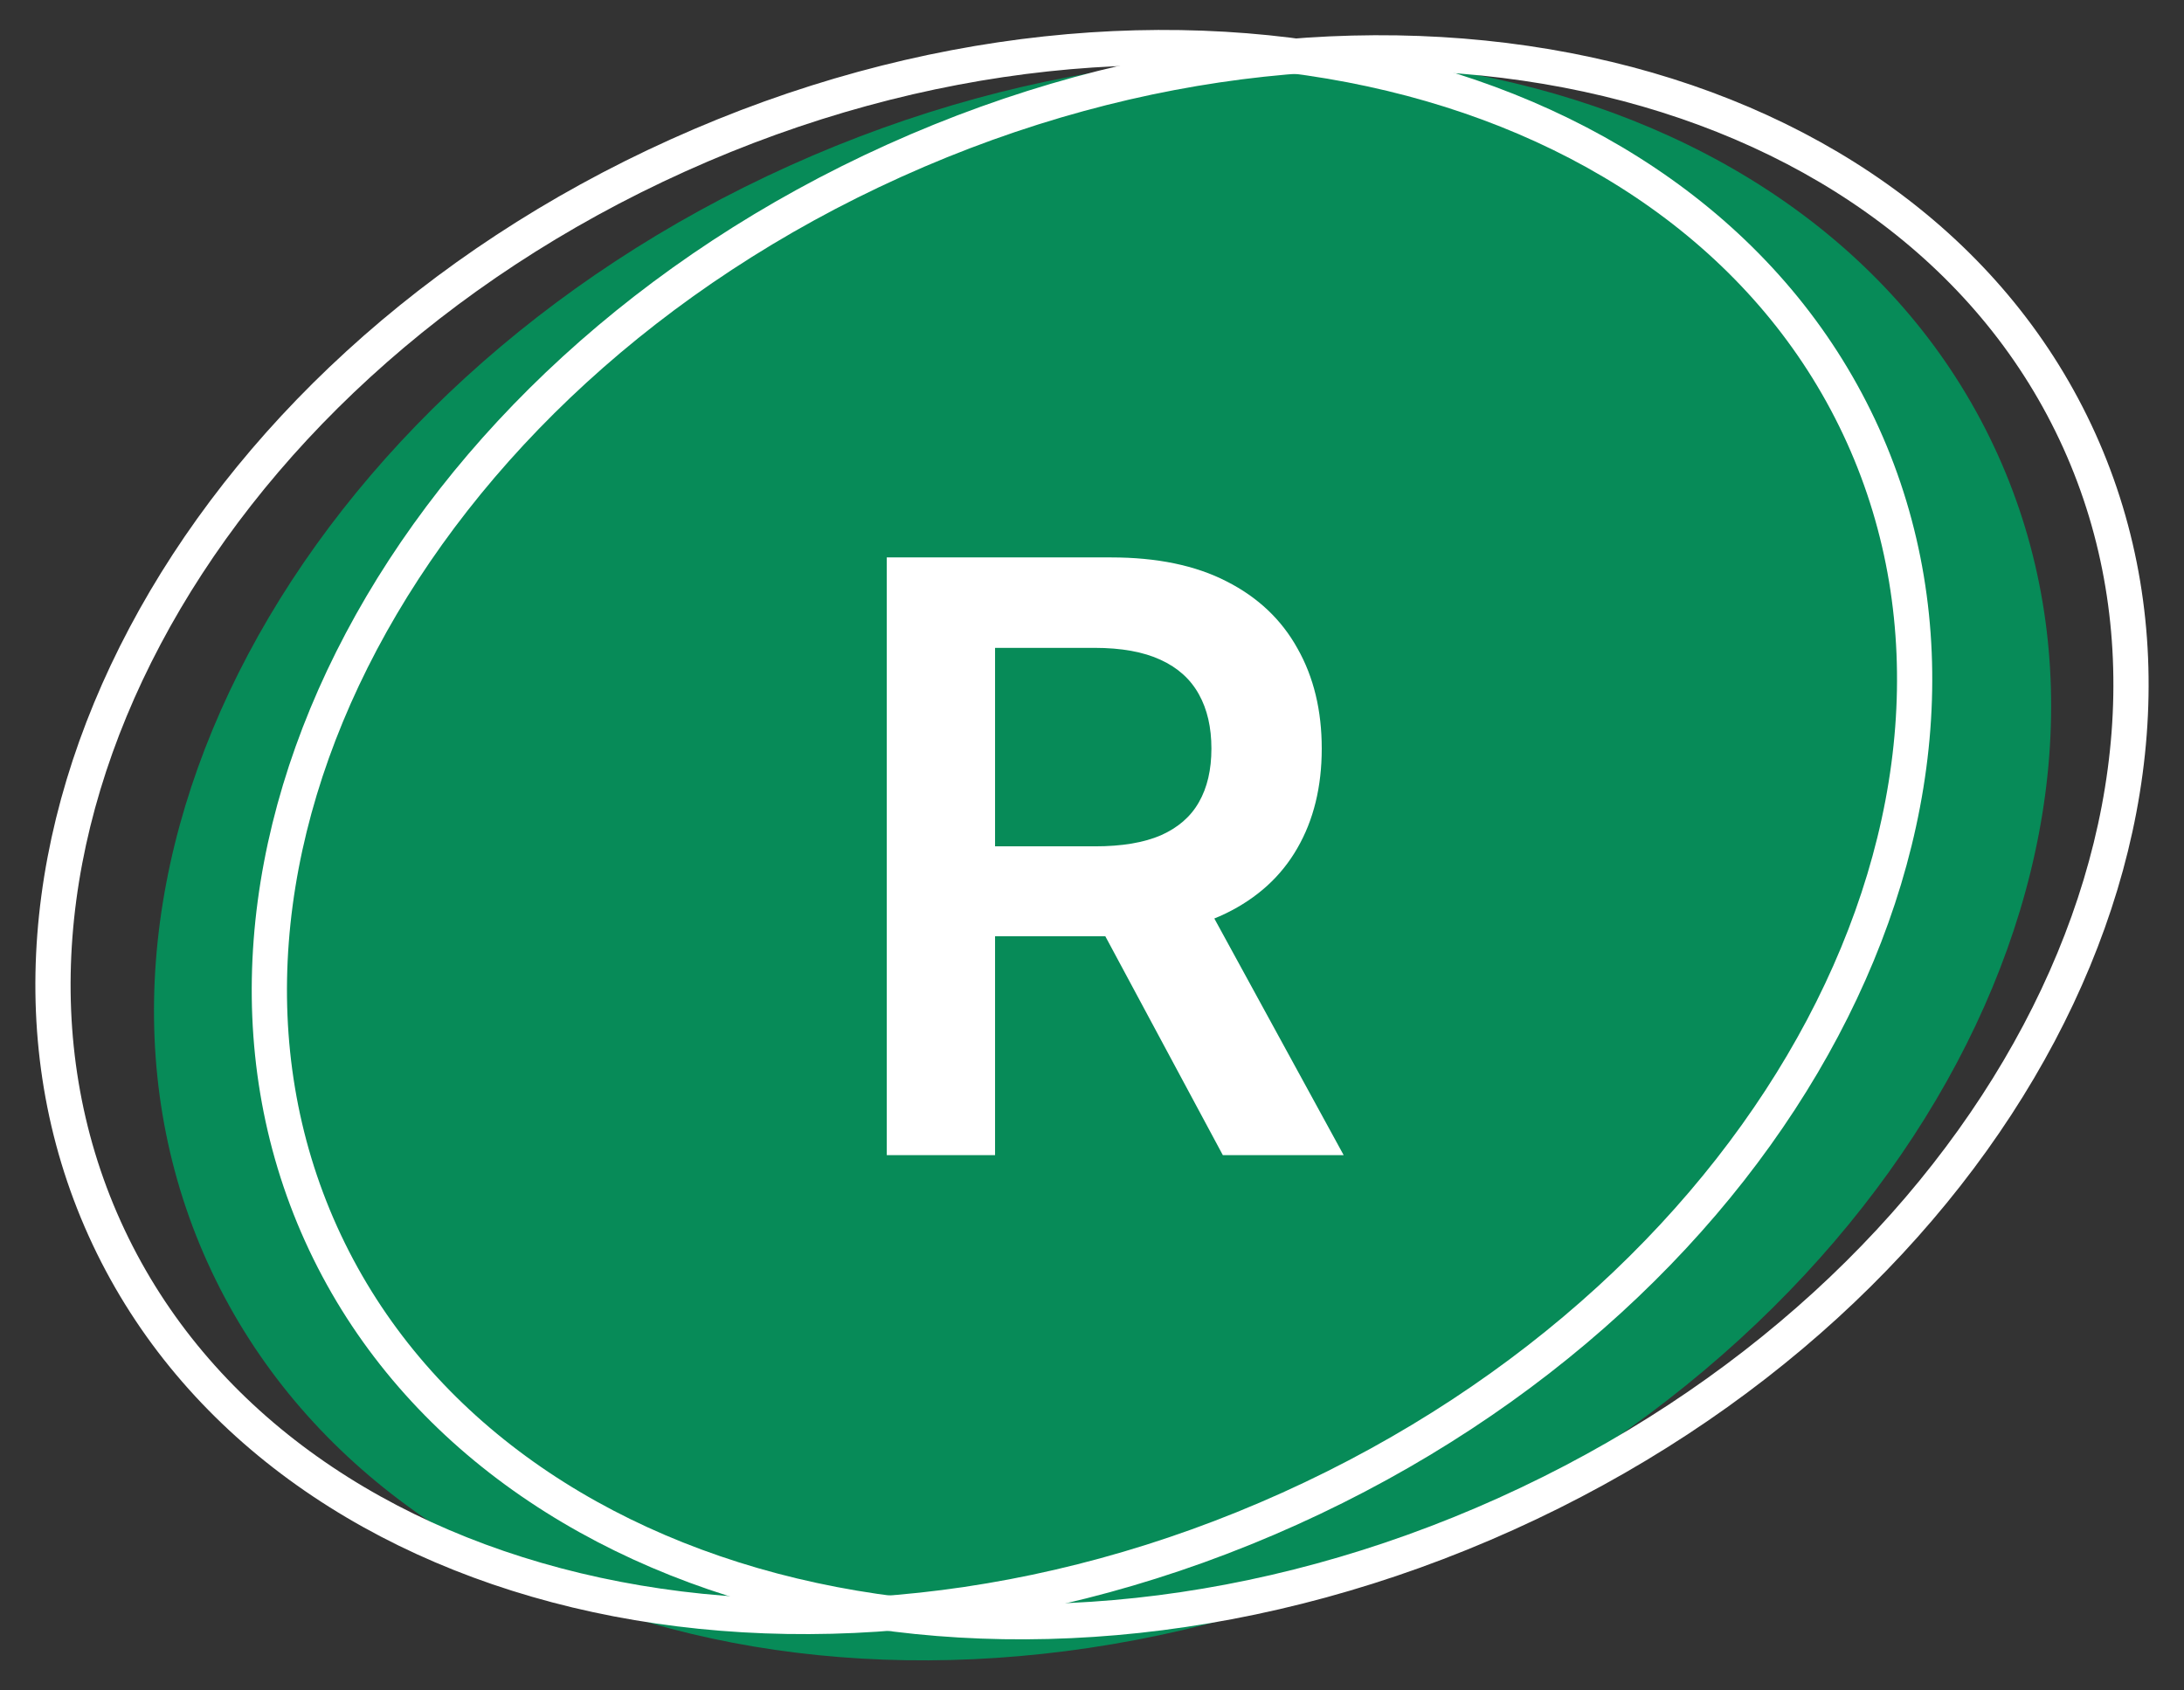
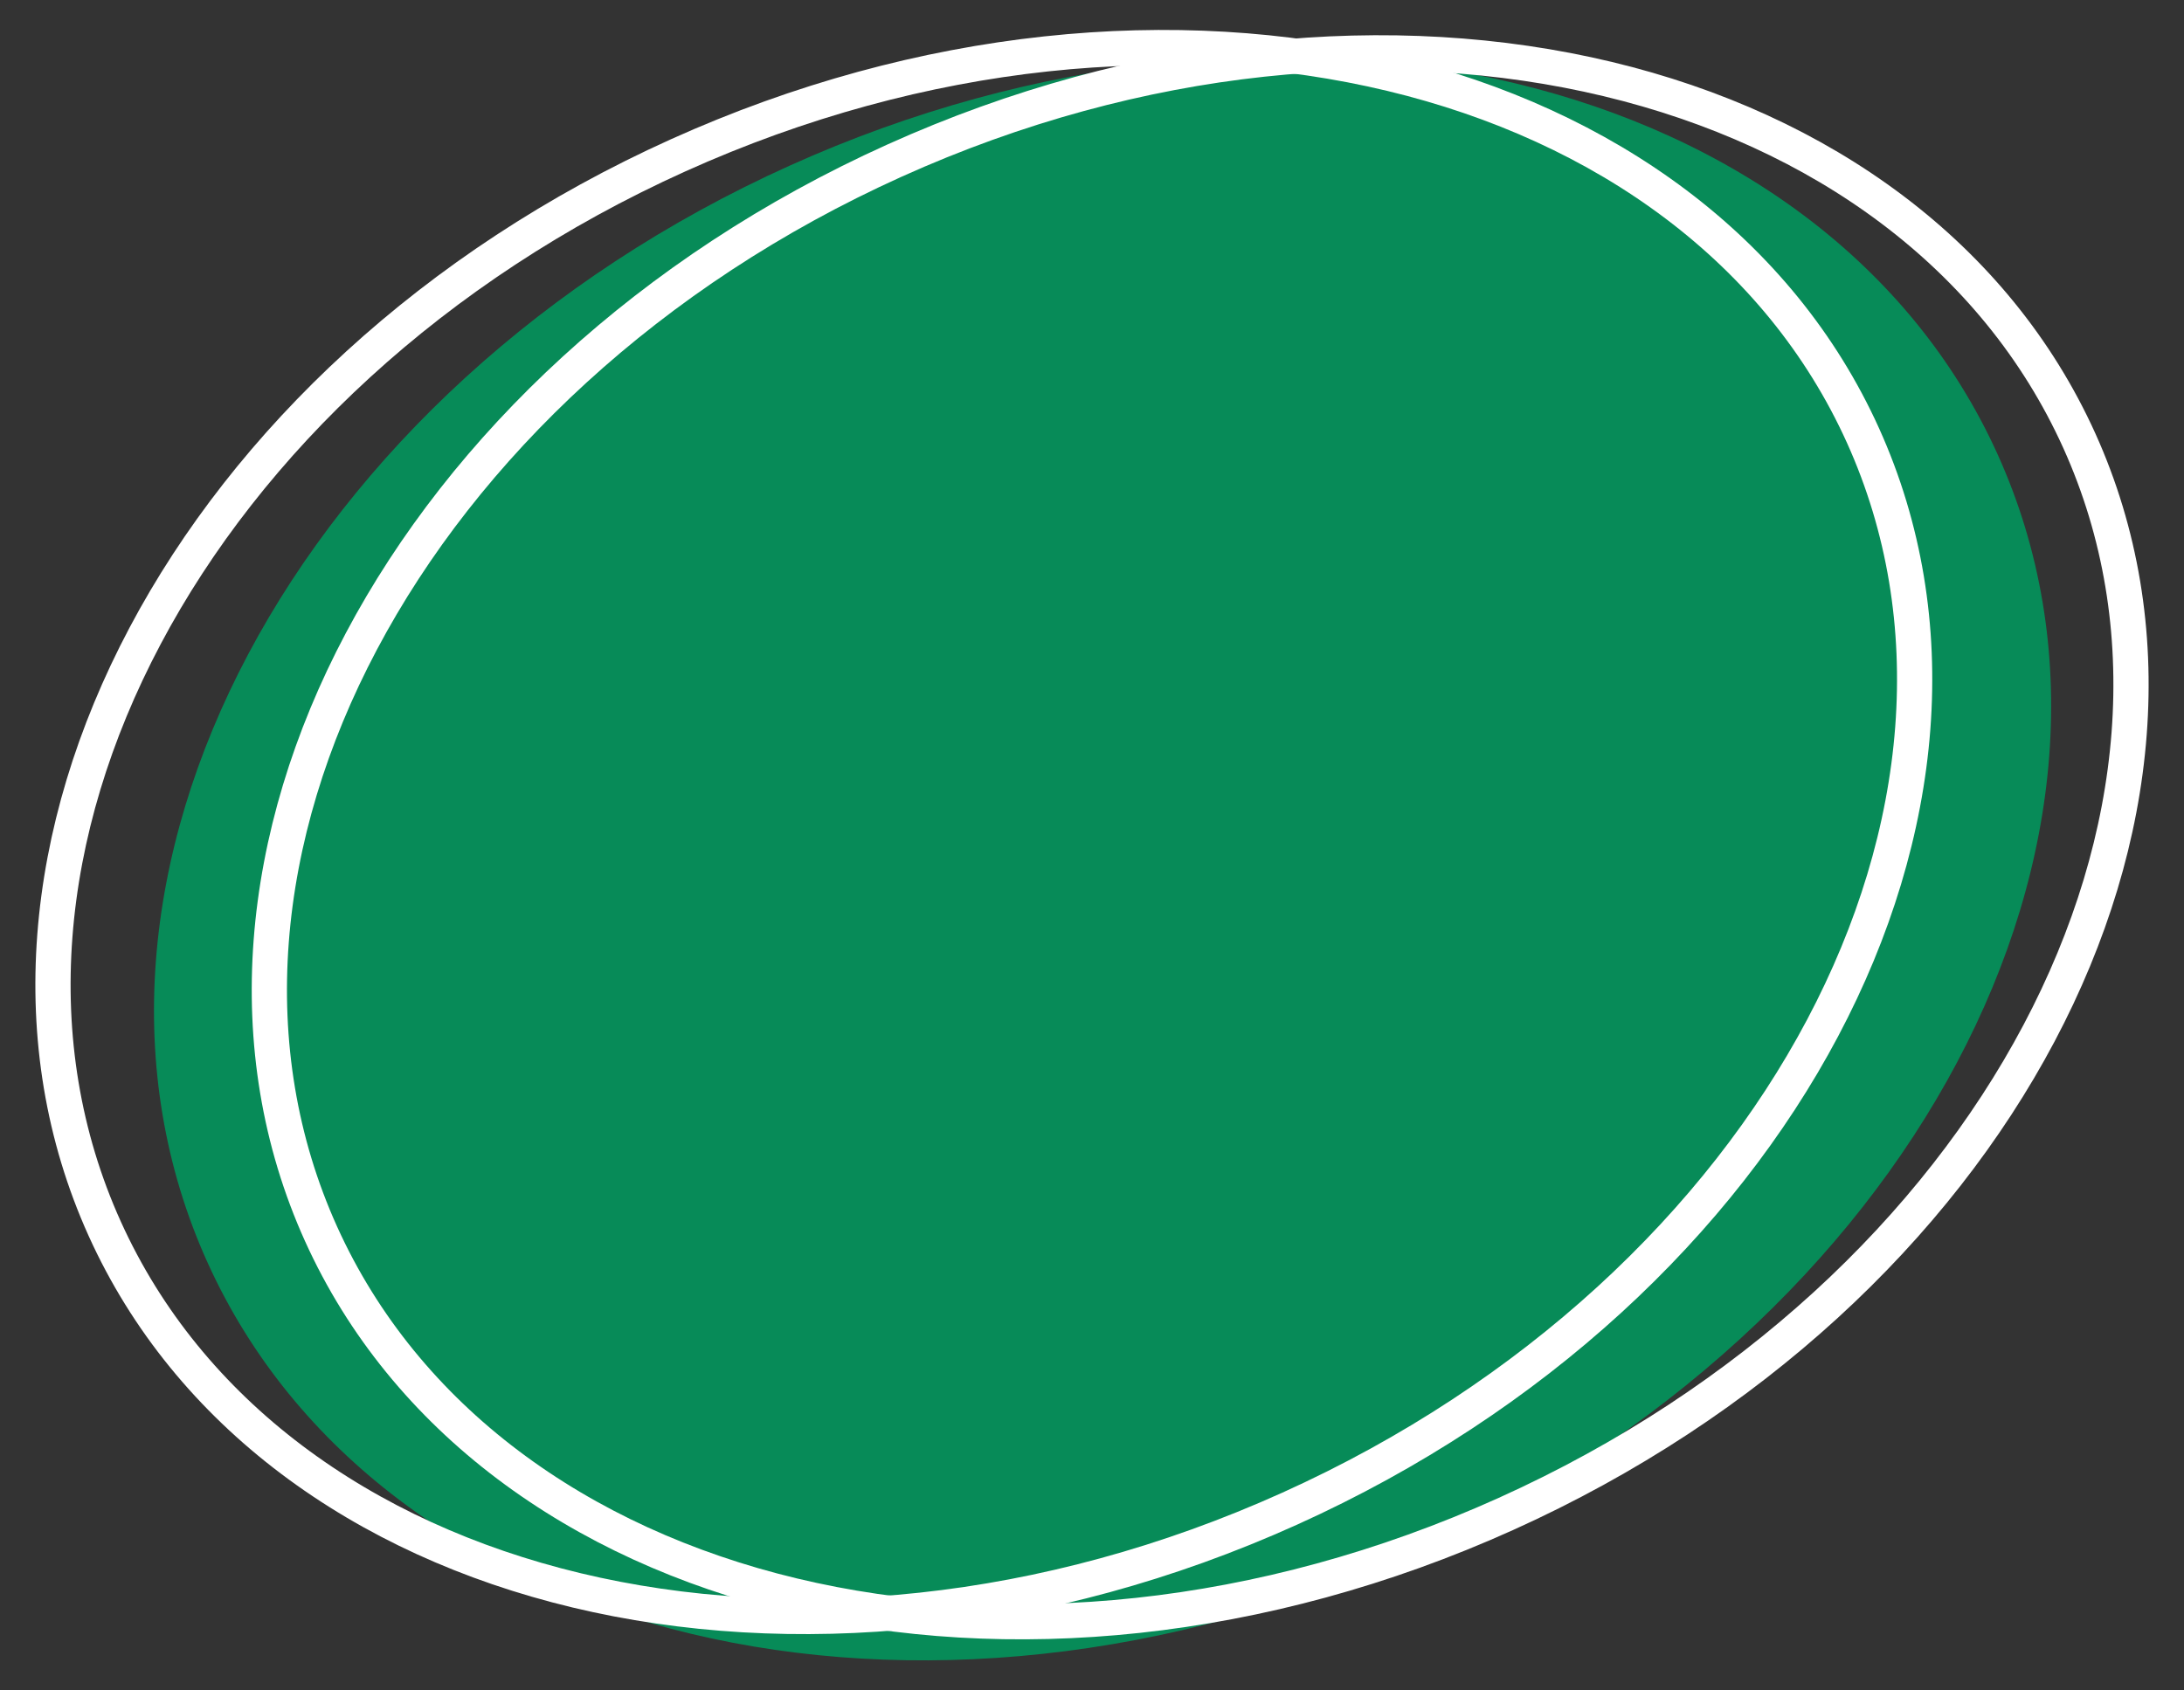
<svg xmlns="http://www.w3.org/2000/svg" width="31" height="24" viewBox="0 0 31 24" fill="none">
  <rect x="0" y="0" width="31" height="24" fill="#333333" stroke="none" />
  <path d="M28.356 6.454C30.81 11.886 27.111 18.856 20.093 22.022C13.076 25.189 5.398 23.352 2.944 17.921C0.49 12.489 4.189 5.519 11.206 2.353C18.224 -0.814 25.902 1.023 28.356 6.454Z" fill="#078B58" />
  <path d="M26.443 6.182C28.817 11.437 25.254 18.284 18.305 21.42C11.356 24.556 3.86 22.698 1.486 17.444C-0.888 12.189 2.674 5.342 9.624 2.206C16.573 -0.93 24.069 0.927 26.443 6.182Z" stroke="white" stroke-width="0.5" />
  <path d="M29.514 6.257C31.888 11.512 28.326 18.359 21.376 21.494C14.427 24.63 6.932 22.773 4.557 17.518C2.183 12.263 5.746 5.417 12.695 2.281C19.644 -0.855 27.14 1.002 29.514 6.257Z" stroke="white" stroke-width="0.5" />
-   <path d="M12.587 16.4V7.914H15.77C16.422 7.914 16.968 8.027 17.41 8.254C17.855 8.48 18.191 8.798 18.417 9.207C18.647 9.613 18.761 10.087 18.761 10.628C18.761 11.172 18.645 11.645 18.413 12.045C18.184 12.443 17.846 12.751 17.398 12.969C16.951 13.185 16.401 13.293 15.749 13.293H13.482V12.016H15.542C15.923 12.016 16.235 11.964 16.478 11.859C16.721 11.751 16.901 11.595 17.017 11.39C17.136 11.183 17.195 10.929 17.195 10.628C17.195 10.327 17.136 10.07 17.017 9.857C16.898 9.642 16.717 9.479 16.474 9.368C16.231 9.255 15.917 9.198 15.533 9.198H14.124V16.4H12.587ZM16.971 12.555L19.072 16.4H17.357L15.293 12.555H16.971Z" fill="white" />
</svg>